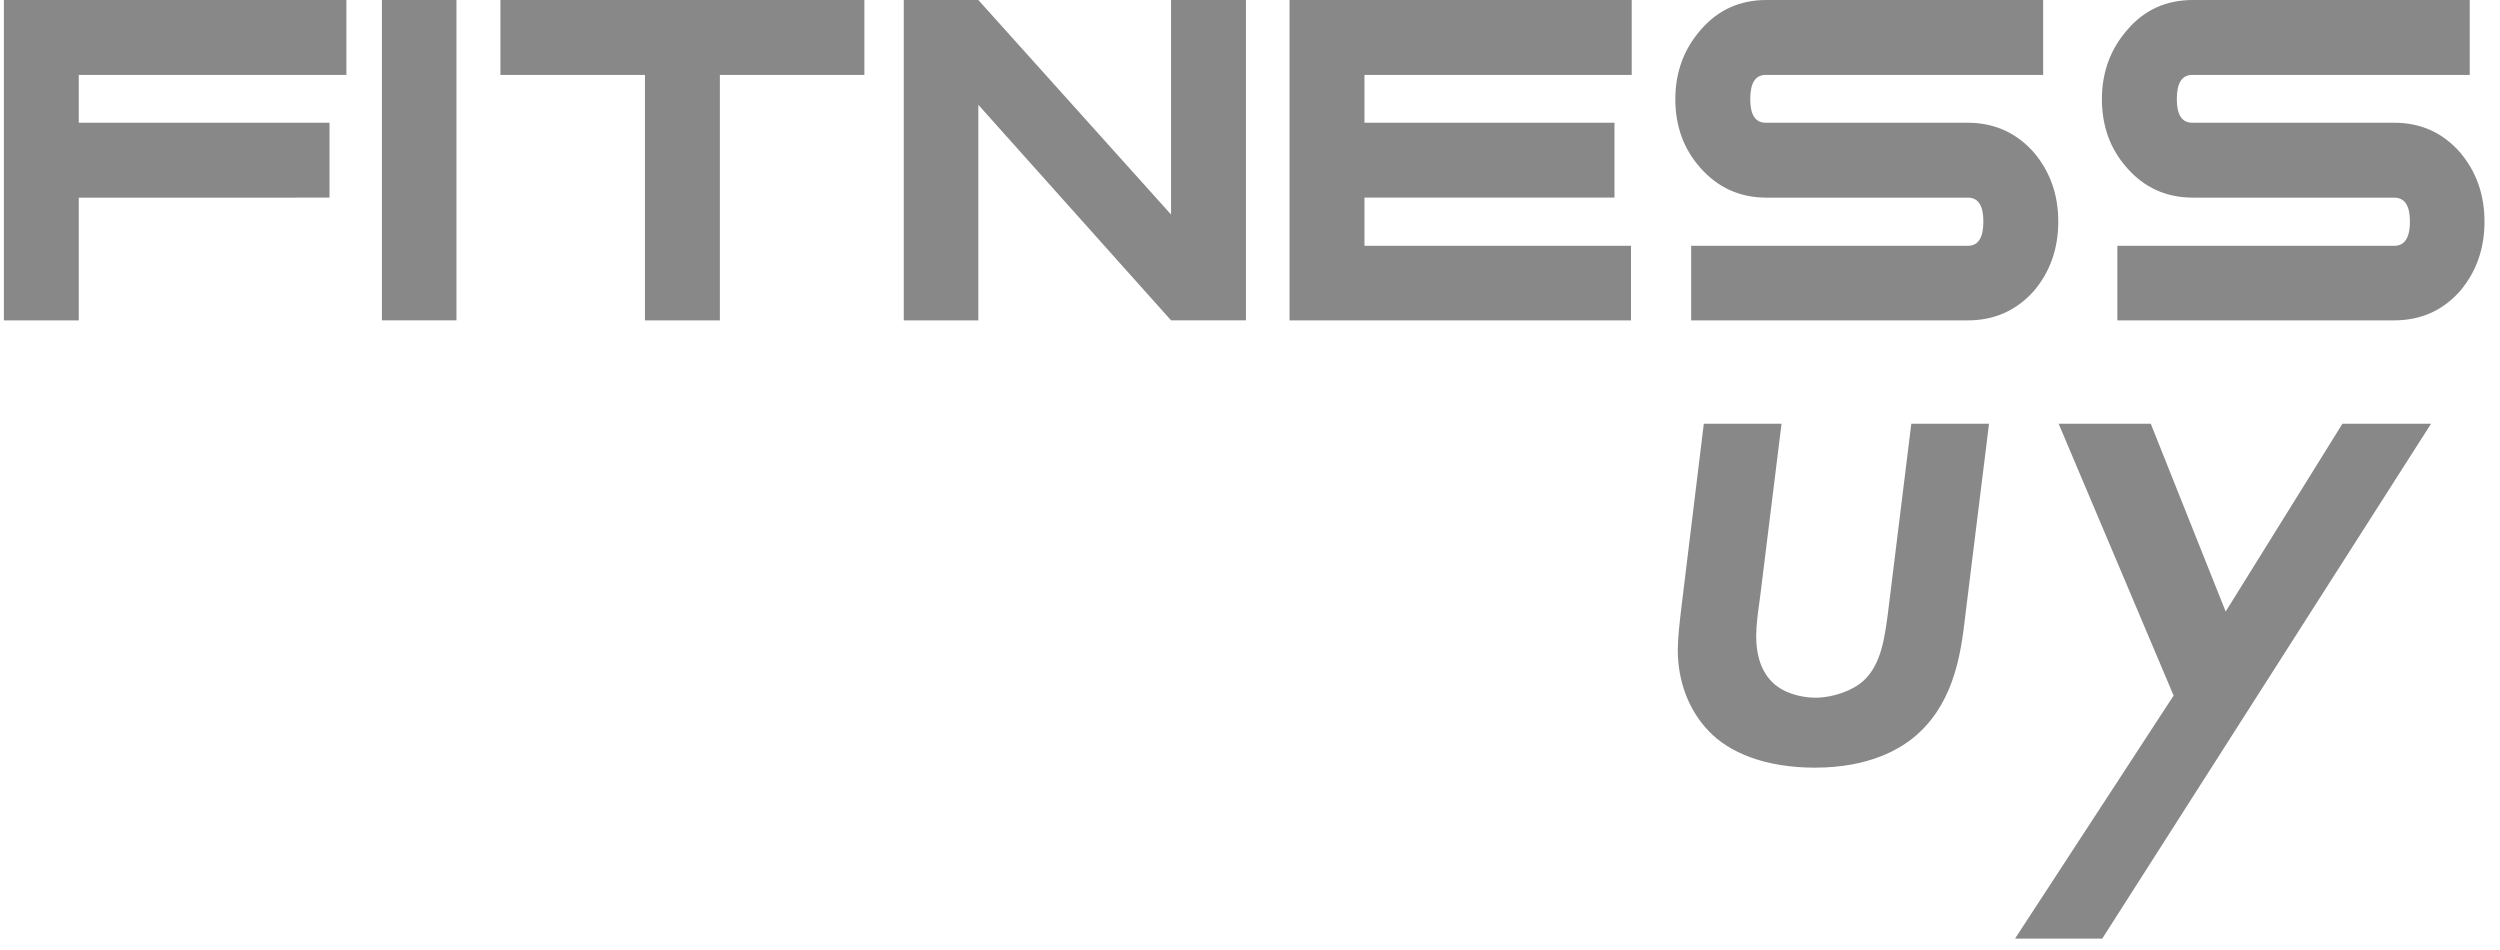
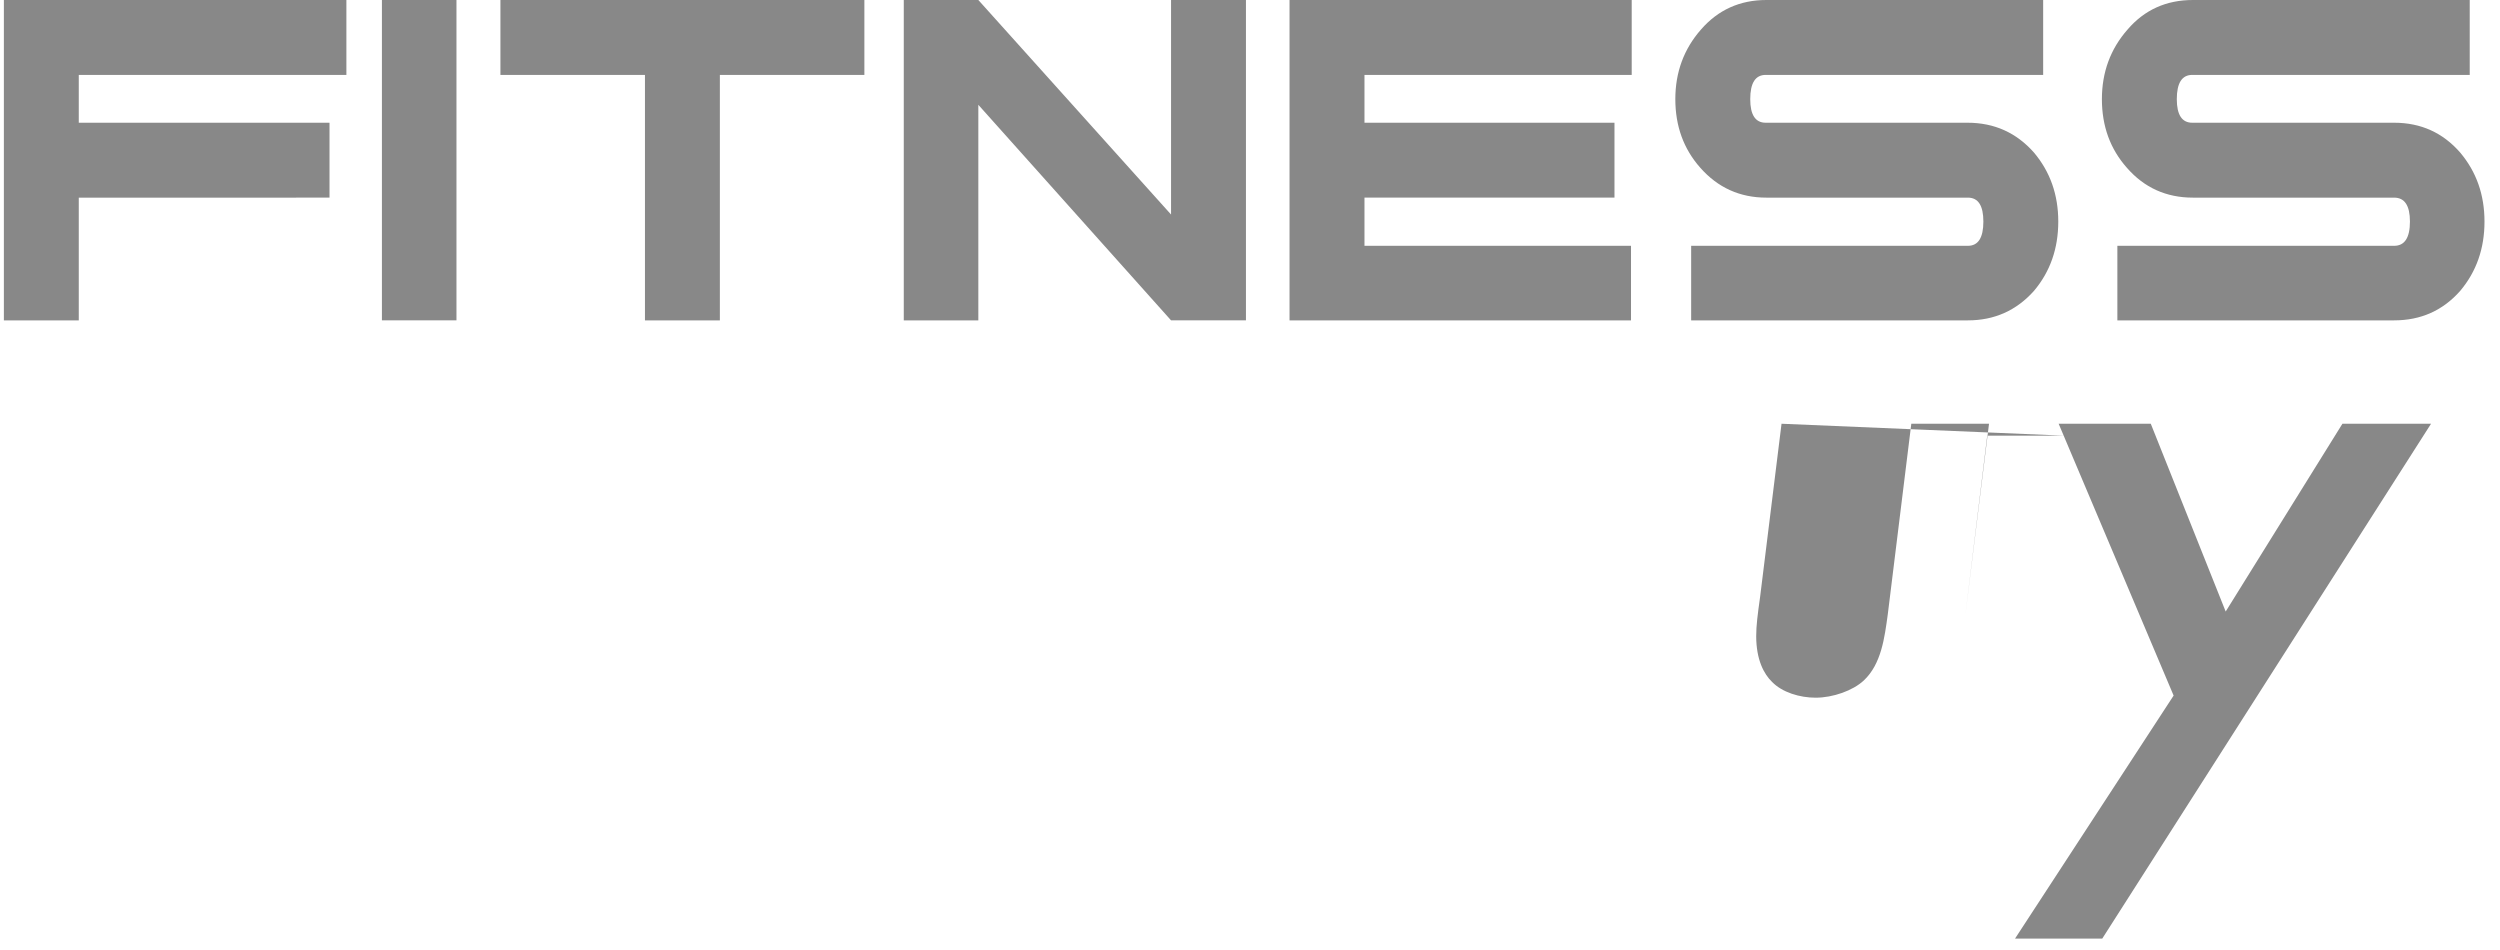
<svg xmlns="http://www.w3.org/2000/svg" width="129" height="49" fill="none">
-   <path d="M17.874 3.865H4.065v2.468h12.938v3.865H4.065v6.333H.2V0h17.674v3.865zM23.554 16.53h-3.847V0h3.847v16.53zM44.603 3.865h-7.458v12.666H33.28V3.865h-7.458V0h18.78v3.865zM64.291 16.53h-3.865L50.482 5.408v11.124h-3.847V0h3.847l9.944 11.069V0h3.865v16.53zM84.197 3.865h-13.79v2.468h12.9v3.865h-12.9v2.486H84.16v3.847H66.54V0h17.656v3.865zM106.207 11.432c0 1.391-.417 2.583-1.252 3.575-.907 1.016-2.044 1.524-3.411 1.524h-14.28v-3.847h14.28c.532 0 .798-.417.798-1.252 0-.823-.266-1.234-.798-1.234H91.147c-1.368 0-2.505-.514-3.412-1.542-.859-.968-1.288-2.148-1.288-3.539s.441-2.589 1.324-3.593C88.654.508 89.78 0 91.147 0h14.28v3.865H91.11c-.532 0-.798.417-.798 1.252 0 .81.266 1.216.798 1.216h10.416c1.379 0 2.522.514 3.429 1.542.835.992 1.252 2.178 1.252 3.557zM128.2 11.432c0 1.391-.417 2.583-1.252 3.575-.895 1.016-2.032 1.524-3.411 1.524h-14.281v-3.847h14.281c.544 0 .816-.417.816-1.252 0-.823-.272-1.234-.816-1.234h-10.38c-1.379 0-2.516-.514-3.411-1.542-.859-.968-1.288-2.148-1.288-3.539s.441-2.589 1.324-3.593C110.653.508 111.778 0 113.157 0h14.281v3.865h-14.317c-.532 0-.798.417-.798 1.252 0 .81.266 1.216.798 1.216h10.416c1.379 0 2.516.514 3.411 1.542.835.992 1.252 2.178 1.252 3.557zM91.927 21.865l-1.107 8.946c-.127.907-.2 1.47-.2 2.014 0 1.216.4 1.96.817 2.36.526.544 1.433.816 2.25.816.889 0 1.923-.363 2.486-.89.907-.852 1.07-2.213 1.234-3.393l1.216-9.853h4.01l-1.234 9.98c-.2 1.742-.526 4.21-2.323 5.916-.943.907-2.65 1.85-5.425 1.85-2.577 0-4.428-.78-5.48-1.886-1.035-1.071-1.597-2.577-1.597-4.174 0-.562.072-1.27.2-2.323l1.142-9.363h4.01zM112.159 35.892l-5.933-14.027h4.754l3.865 9.69 6.024-9.69h4.573l-16.966 26.566h-4.5l8.183-12.54z" fill="#888" />
+   <path d="M17.874 3.865H4.065v2.468h12.938v3.865H4.065v6.333H.2V0h17.674v3.865zM23.554 16.53h-3.847V0h3.847v16.53zM44.603 3.865h-7.458v12.666H33.28V3.865h-7.458V0h18.78v3.865zM64.291 16.53h-3.865L50.482 5.408v11.124h-3.847V0h3.847l9.944 11.069V0h3.865v16.53zM84.197 3.865h-13.79v2.468h12.9v3.865h-12.9v2.486H84.16v3.847H66.54V0h17.656v3.865zM106.207 11.432c0 1.391-.417 2.583-1.252 3.575-.907 1.016-2.044 1.524-3.411 1.524h-14.28v-3.847h14.28c.532 0 .798-.417.798-1.252 0-.823-.266-1.234-.798-1.234H91.147c-1.368 0-2.505-.514-3.412-1.542-.859-.968-1.288-2.148-1.288-3.539s.441-2.589 1.324-3.593C88.654.508 89.78 0 91.147 0h14.28v3.865H91.11c-.532 0-.798.417-.798 1.252 0 .81.266 1.216.798 1.216h10.416c1.379 0 2.522.514 3.429 1.542.835.992 1.252 2.178 1.252 3.557zM128.2 11.432c0 1.391-.417 2.583-1.252 3.575-.895 1.016-2.032 1.524-3.411 1.524h-14.281v-3.847h14.281c.544 0 .816-.417.816-1.252 0-.823-.272-1.234-.816-1.234h-10.38c-1.379 0-2.516-.514-3.411-1.542-.859-.968-1.288-2.148-1.288-3.539s.441-2.589 1.324-3.593C110.653.508 111.778 0 113.157 0h14.281v3.865h-14.317c-.532 0-.798.417-.798 1.252 0 .81.266 1.216.798 1.216h10.416c1.379 0 2.516.514 3.411 1.542.835.992 1.252 2.178 1.252 3.557zM91.927 21.865l-1.107 8.946c-.127.907-.2 1.47-.2 2.014 0 1.216.4 1.96.817 2.36.526.544 1.433.816 2.25.816.889 0 1.923-.363 2.486-.89.907-.852 1.07-2.213 1.234-3.393l1.216-9.853h4.01l-1.234 9.98l1.142-9.363h4.01zM112.159 35.892l-5.933-14.027h4.754l3.865 9.69 6.024-9.69h4.573l-16.966 26.566h-4.5l8.183-12.54z" fill="#888" />
</svg>